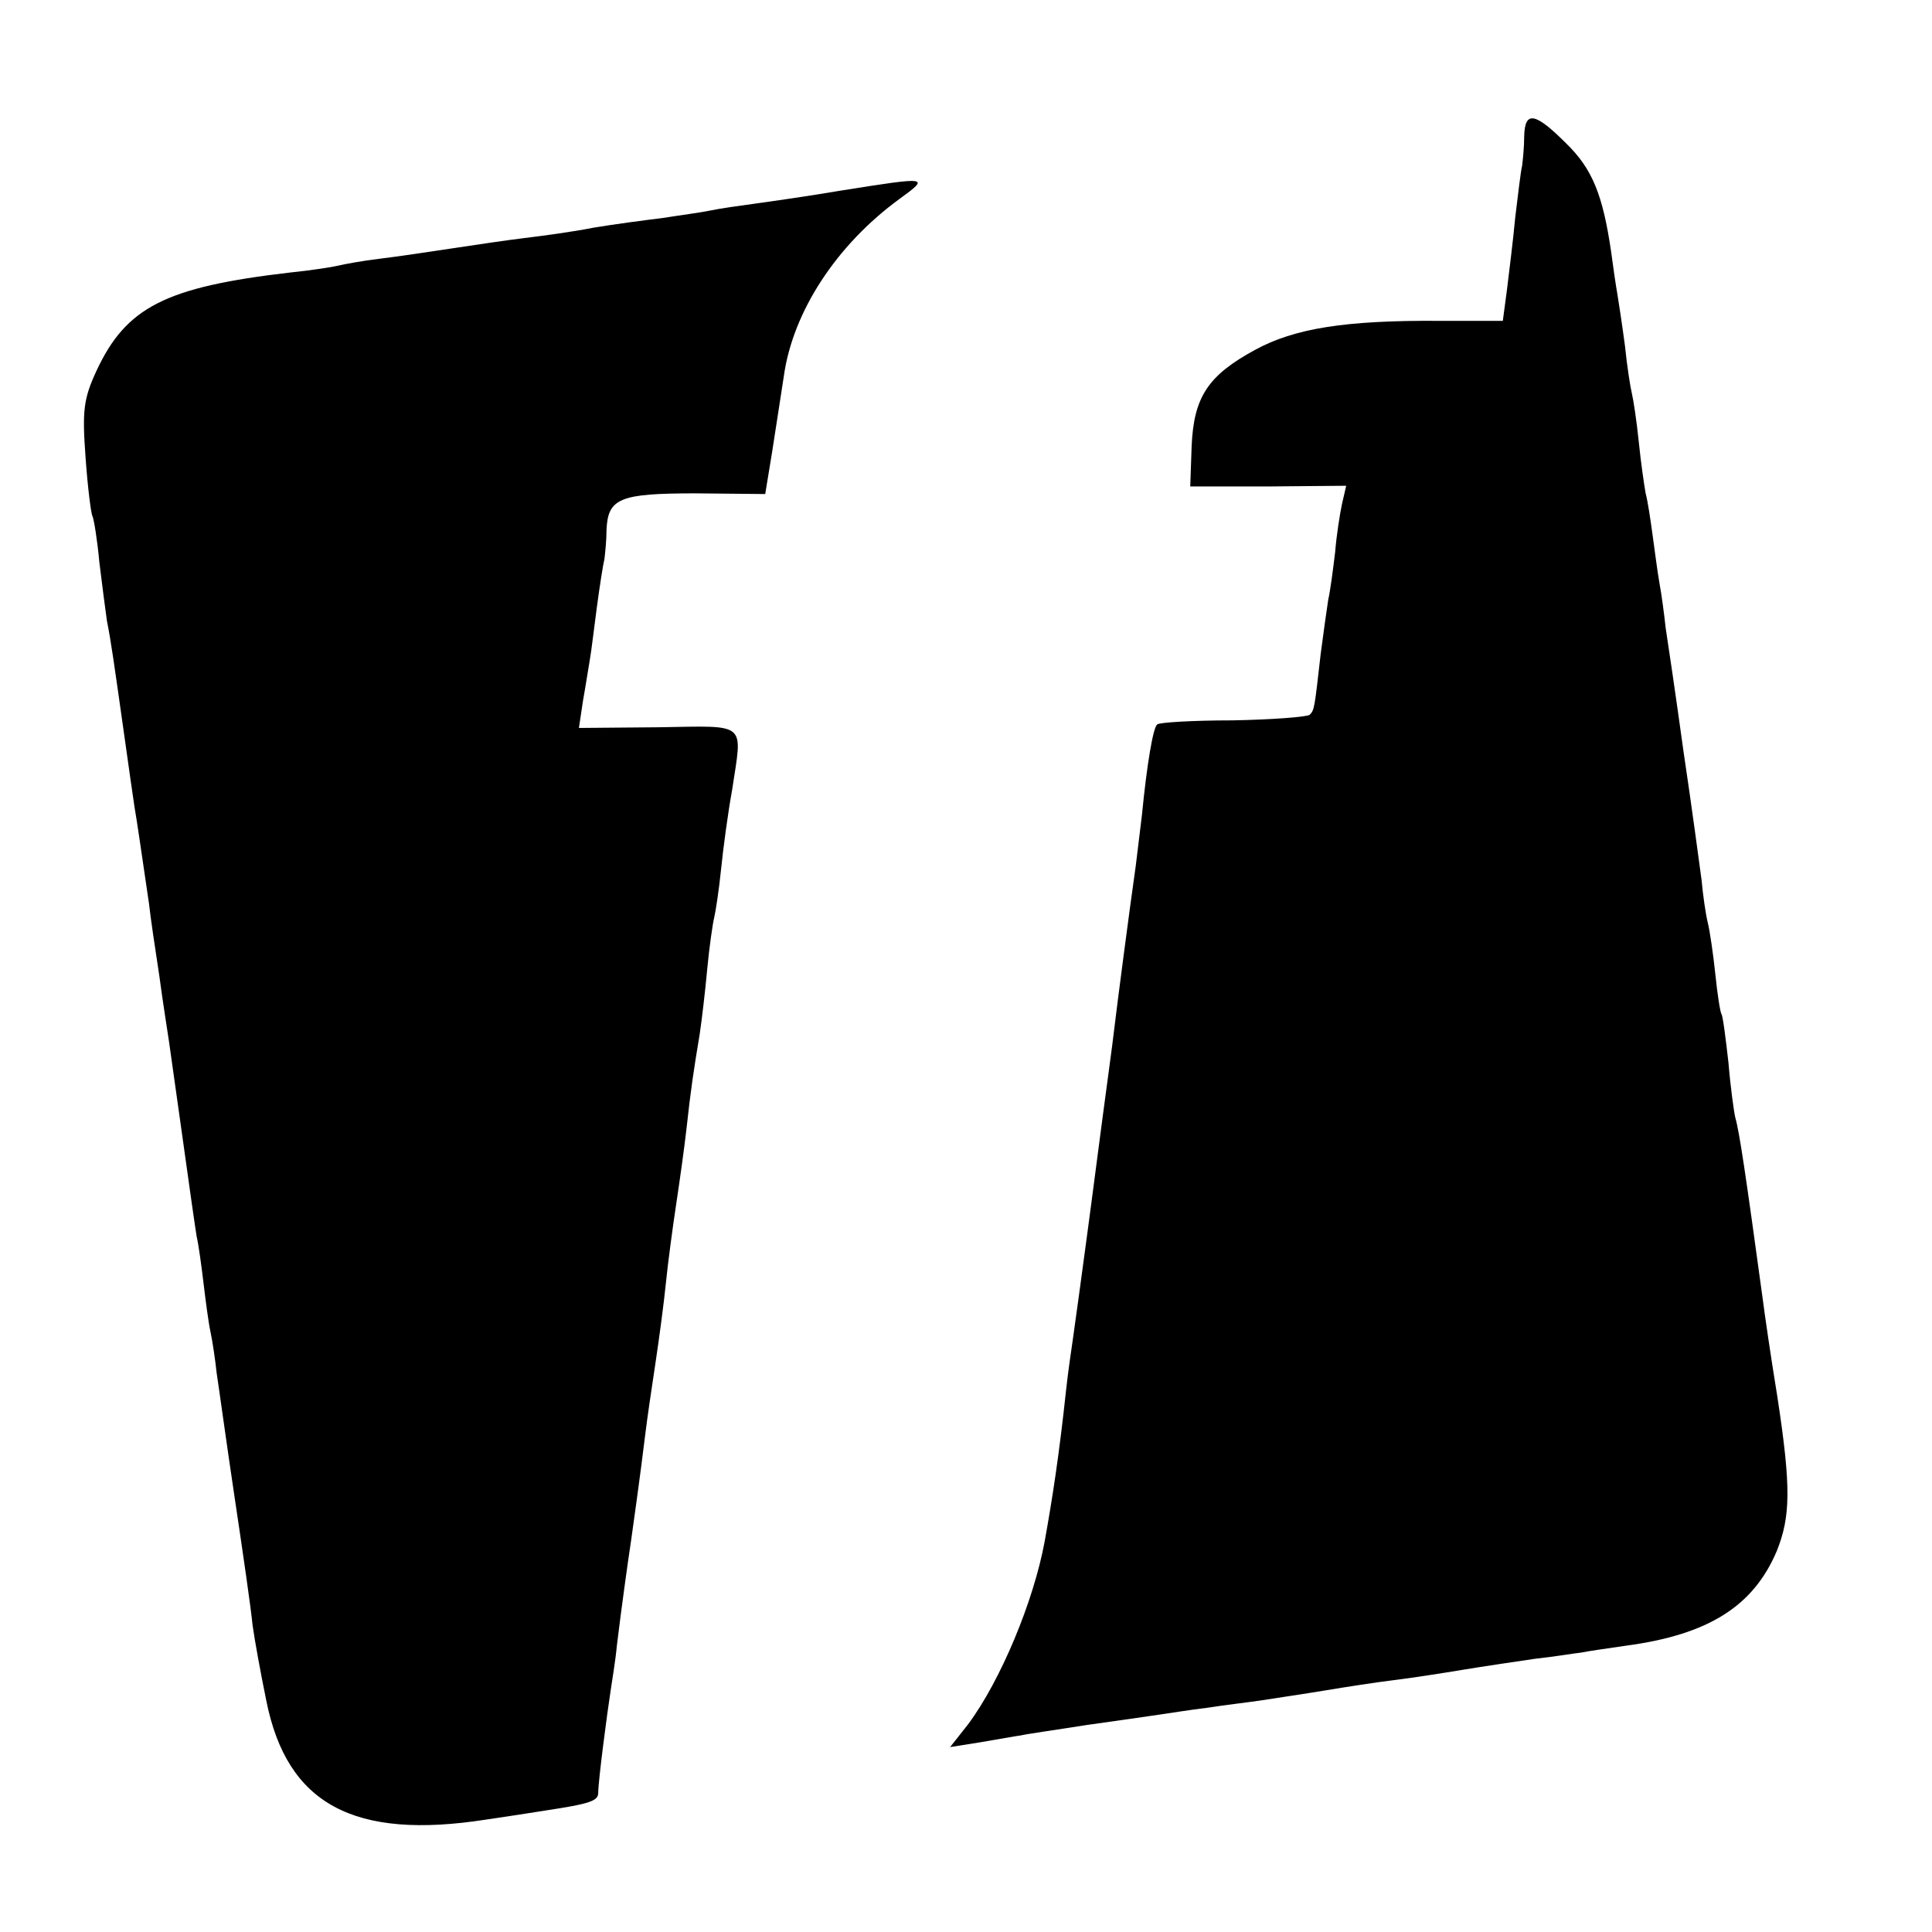
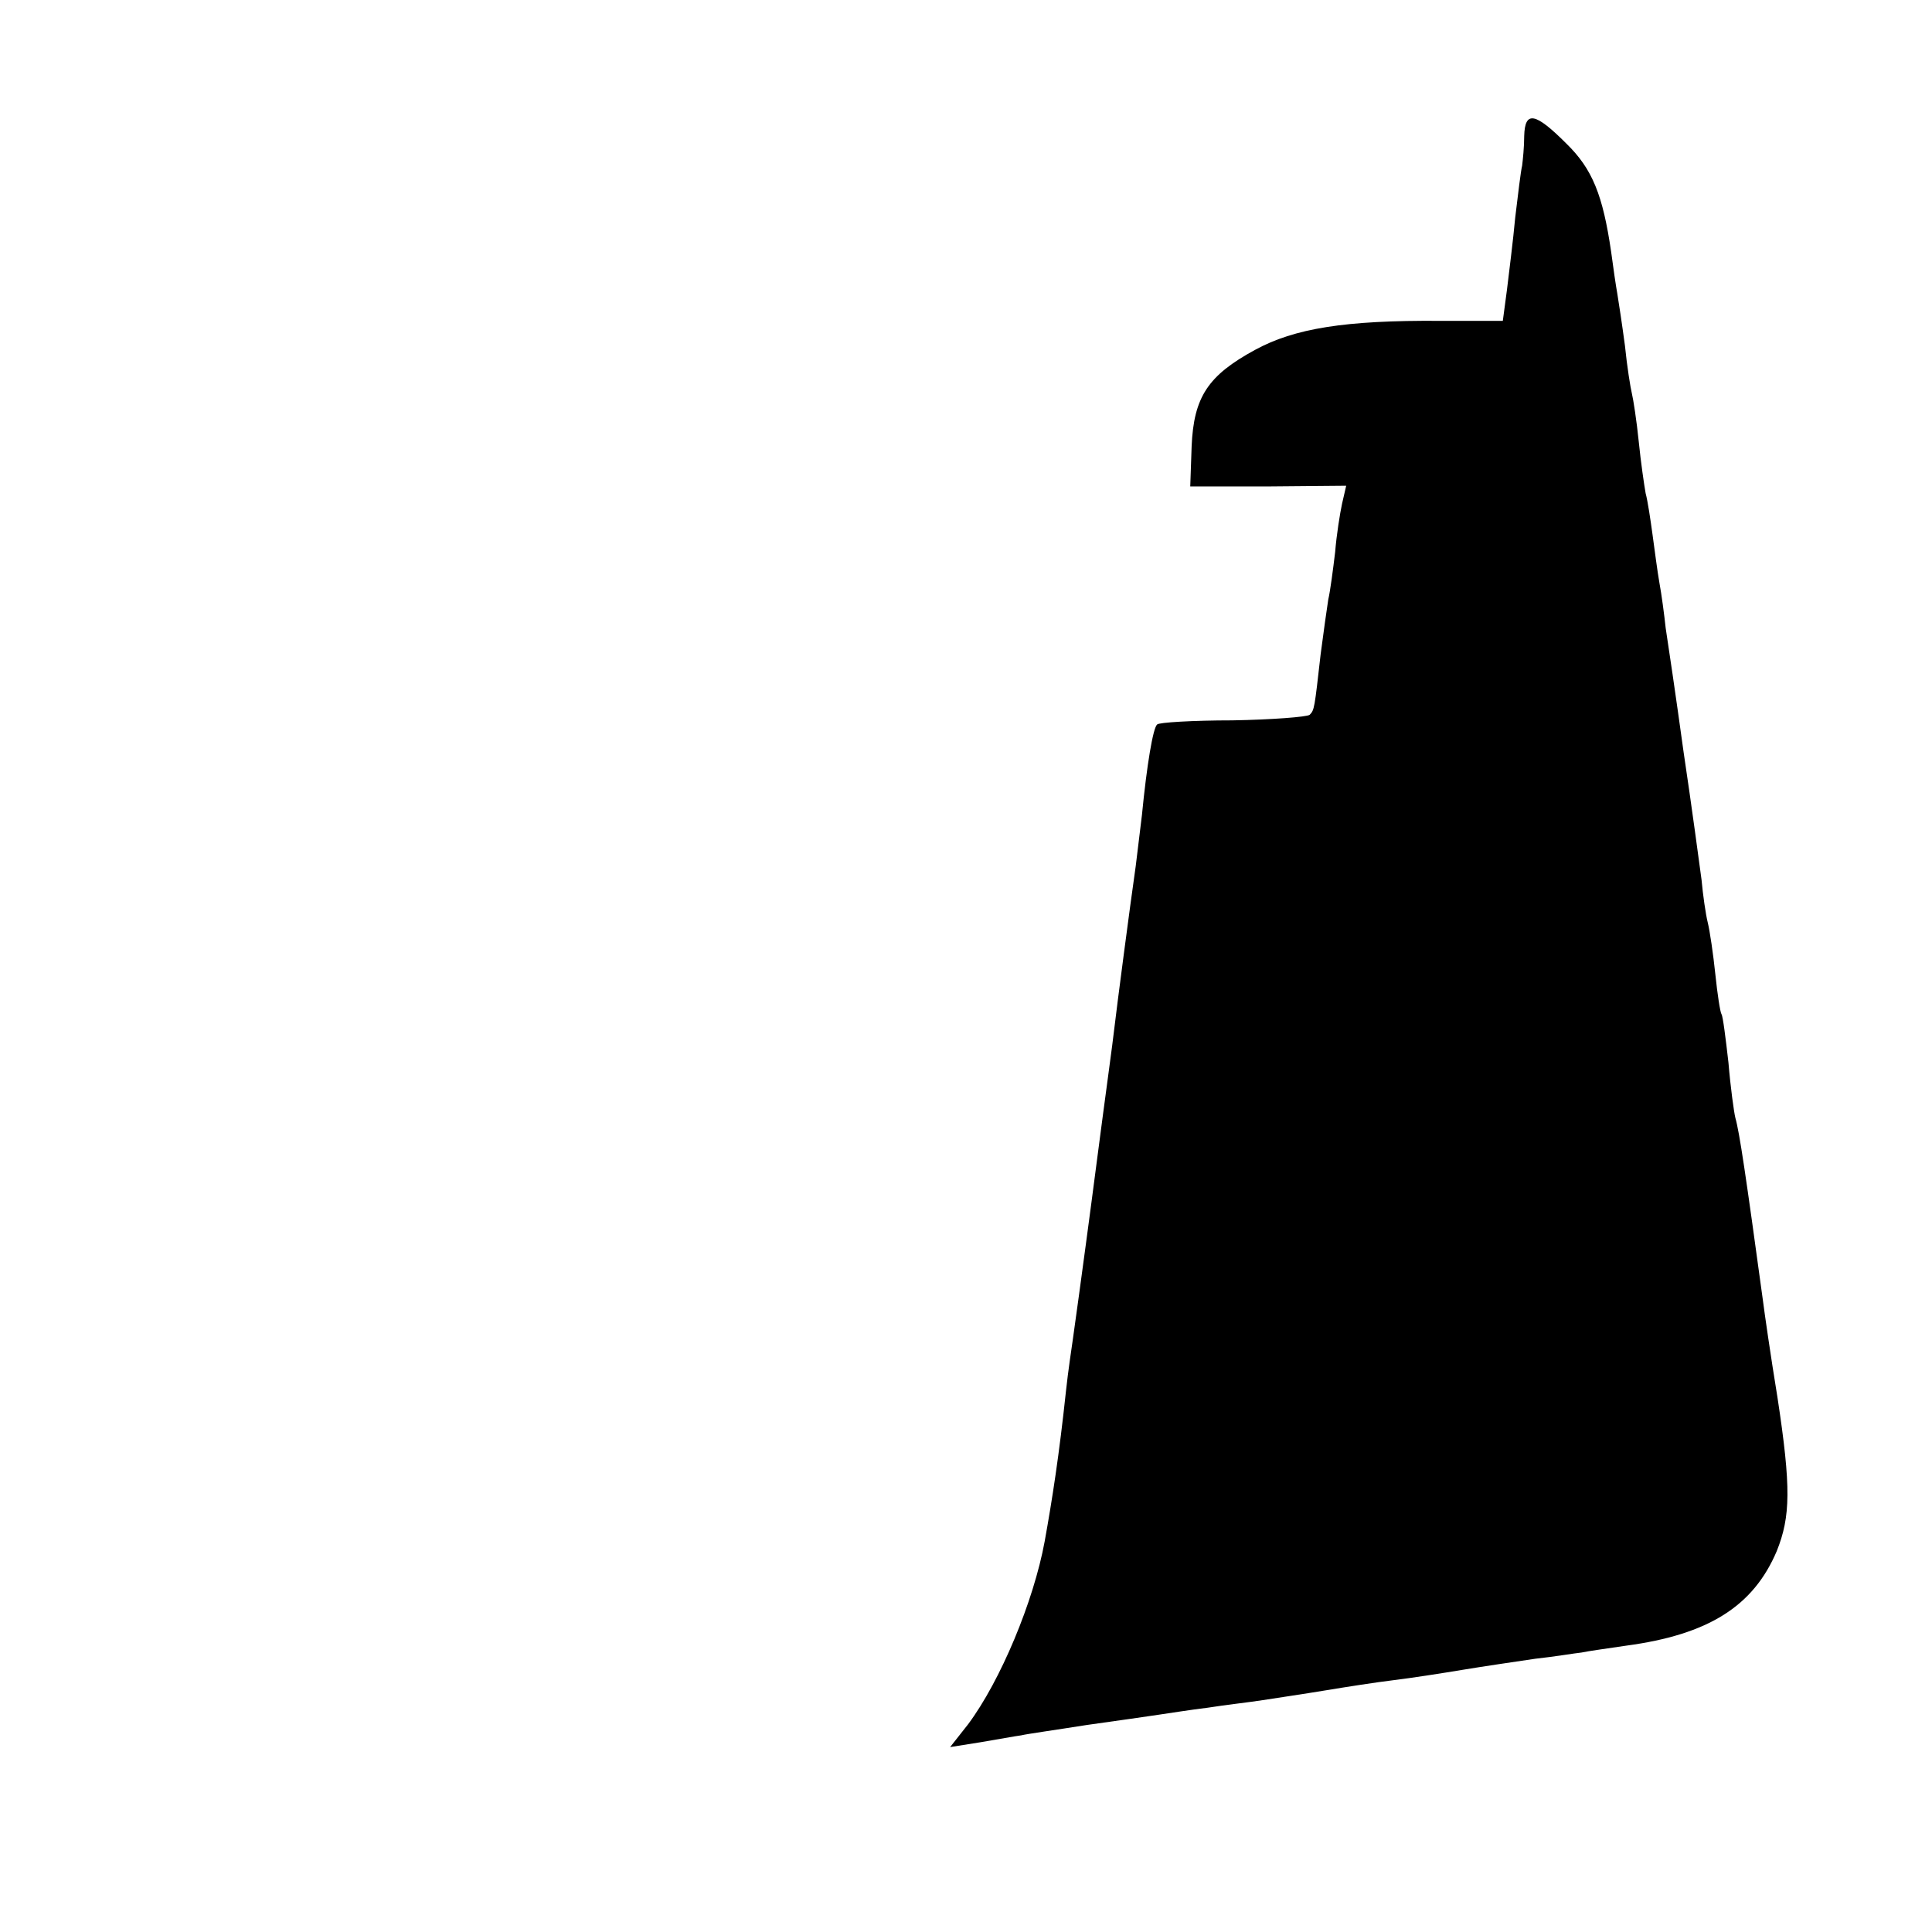
<svg xmlns="http://www.w3.org/2000/svg" version="1.0" width="280pt" height="280pt" viewBox="0 0 280 280" preserveAspectRatio="xMidYMid meet">
  <g transform="translate(0,280) scale(0.1,-0.1)" fill="#000000" stroke="none">
    <path d="M2209 2603 c0 -16 -2 -35 -3 -43 -2 -8 -6 -42 -10 -75 -3 -33 -9 -80 -12 -105 l-6 -45 -91 0 c-138 1 -211 -11 -268 -42 -68 -37 -89 -68 -92 -140 l-2 -58 113 0 113 1 -6 -26 c-3 -14 -8 -45 -10 -70 -3 -25 -7 -56 -10 -69 -2 -13 -7 -48 -11 -79 -9 -79 -9 -81 -16 -88 -4 -3 -54 -7 -112 -8 -57 0 -107 -3 -109 -6 -6 -5 -15 -59 -22 -131 -3 -24 -7 -57 -9 -74 -9 -63 -27 -201 -31 -235 -2 -19 -14 -105 -25 -190 -11 -85 -23 -173 -26 -195 -3 -22 -7 -51 -9 -65 -2 -14 -7 -47 -10 -75 -10 -94 -20 -158 -31 -219 -16 -87 -64 -202 -111 -265 l-26 -33 44 7 c24 4 51 9 59 10 8 2 51 8 95 15 44 6 91 13 105 15 14 2 45 7 70 10 25 4 61 8 80 11 19 3 60 9 90 14 30 5 75 12 100 15 25 3 70 10 100 15 30 5 78 12 105 16 28 3 57 8 67 9 9 2 38 6 65 10 119 16 184 57 218 137 20 50 21 92 1 223 -10 61 -19 124 -21 140 -25 183 -34 244 -40 265 -2 8 -7 44 -10 80 -4 35 -8 67 -10 70 -2 3 -6 29 -9 58 -3 29 -8 63 -11 75 -3 12 -7 40 -9 62 -3 22 -14 105 -26 185 -11 80 -23 161 -26 180 -2 19 -6 49 -9 65 -3 17 -7 48 -10 70 -3 22 -7 49 -10 60 -2 11 -7 45 -10 75 -3 30 -8 62 -10 70 -2 8 -7 39 -10 69 -4 30 -9 63 -11 75 -2 11 -6 38 -9 61 -12 82 -27 120 -65 157 -45 45 -60 48 -61 11z" />
-     <path d="M1220 2524 c-47 -8 -103 -16 -125 -19 -22 -3 -51 -7 -65 -10 -14 -3 -45 -7 -70 -11 -25 -3 -70 -9 -100 -14 -30 -6 -75 -12 -100 -15 -25 -3 -72 -10 -105 -15 -33 -5 -80 -12 -105 -15 -25 -3 -52 -8 -60 -10 -8 -2 -40 -7 -70 -10 -180 -21 -237 -50 -280 -142 -19 -41 -21 -58 -16 -126 3 -43 8 -82 10 -85 2 -4 7 -34 10 -67 4 -33 9 -71 11 -85 6 -30 10 -59 25 -165 6 -44 13 -91 15 -105 4 -23 8 -52 21 -140 2 -19 9 -66 15 -105 5 -38 12 -81 14 -95 2 -14 11 -78 20 -142 9 -65 18 -128 20 -140 3 -13 7 -43 10 -68 3 -25 7 -56 10 -70 3 -14 7 -41 9 -60 3 -19 14 -100 26 -180 12 -80 24 -163 26 -185 3 -22 12 -71 20 -110 30 -150 127 -202 319 -172 28 4 66 10 85 13 66 10 77 14 77 26 0 17 13 116 18 148 2 14 7 43 9 65 6 50 16 122 21 155 2 14 6 43 9 65 3 22 8 60 11 85 3 25 10 72 15 105 5 33 12 85 15 115 3 30 10 82 15 115 5 33 12 83 15 110 6 55 10 82 19 136 3 20 8 62 11 95 3 32 8 66 10 74 2 8 7 40 10 70 3 30 10 82 16 115 15 100 24 93 -106 91 l-116 -1 6 40 c4 22 8 49 10 60 2 11 6 45 10 75 4 30 9 62 11 70 1 8 3 27 3 42 2 46 19 53 129 53 l101 -1 10 61 c5 33 13 83 17 110 13 93 76 190 168 257 44 32 42 32 -84 12z" />
  </g>
</svg>